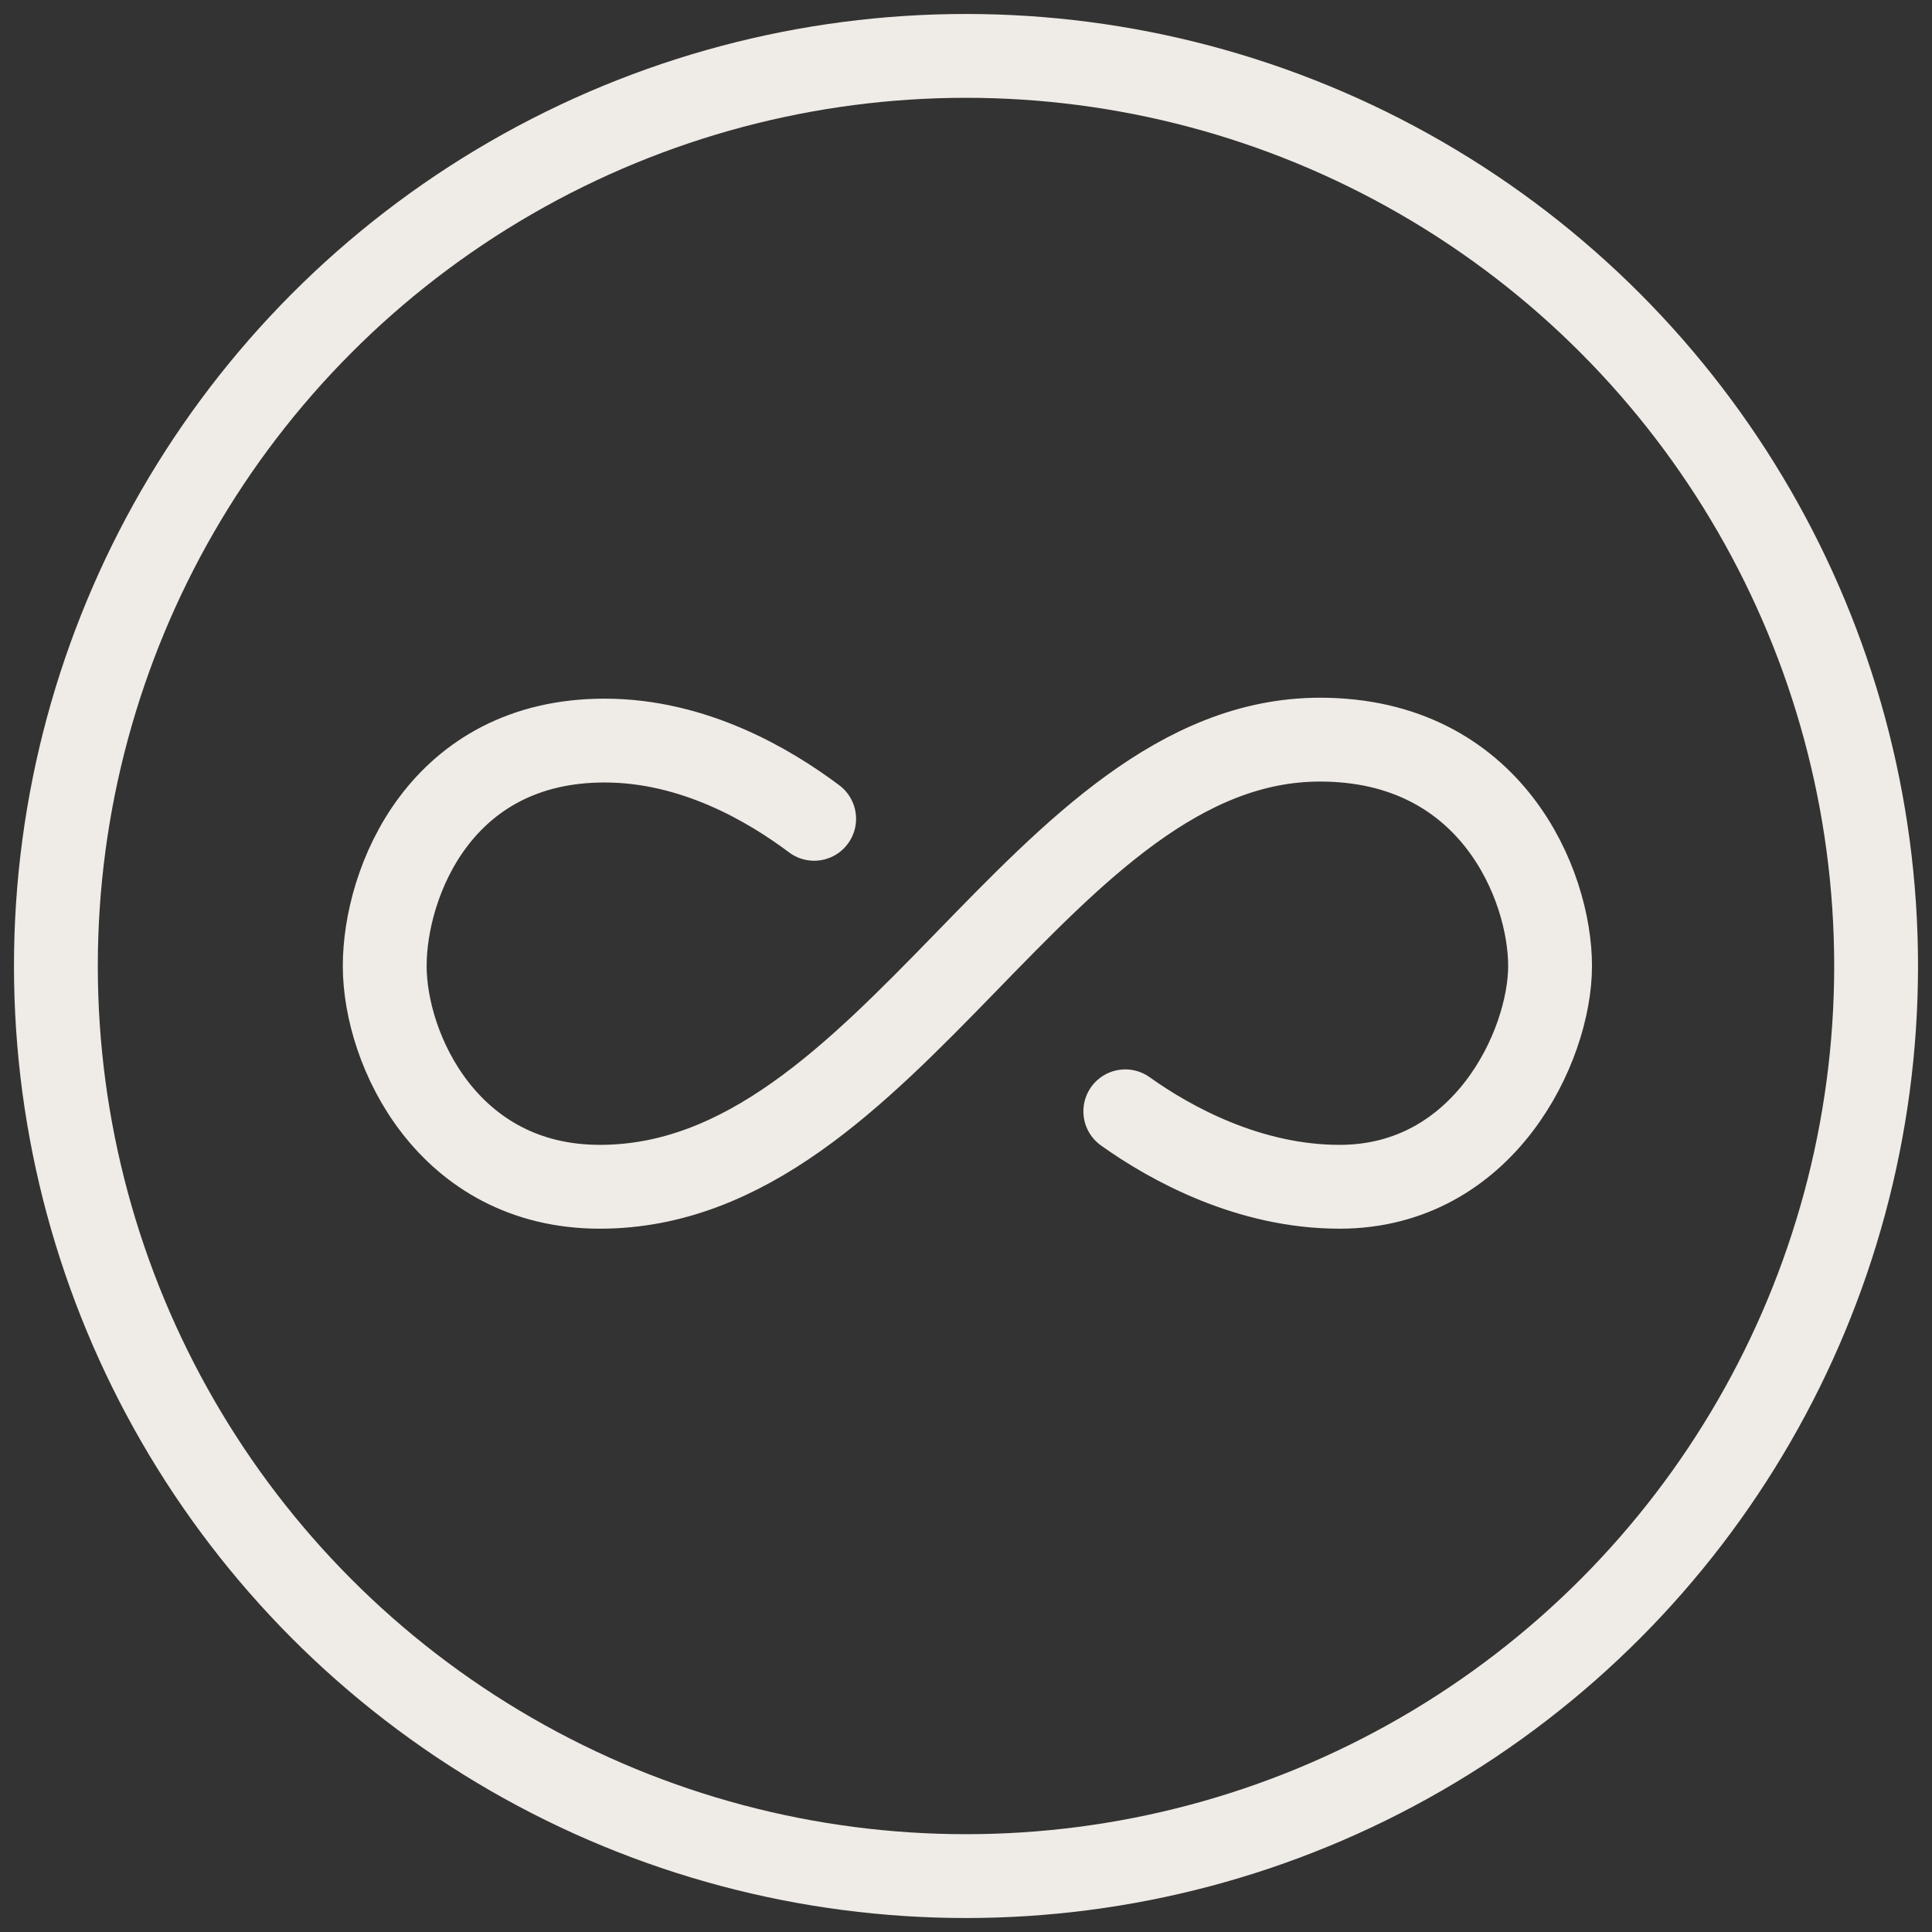
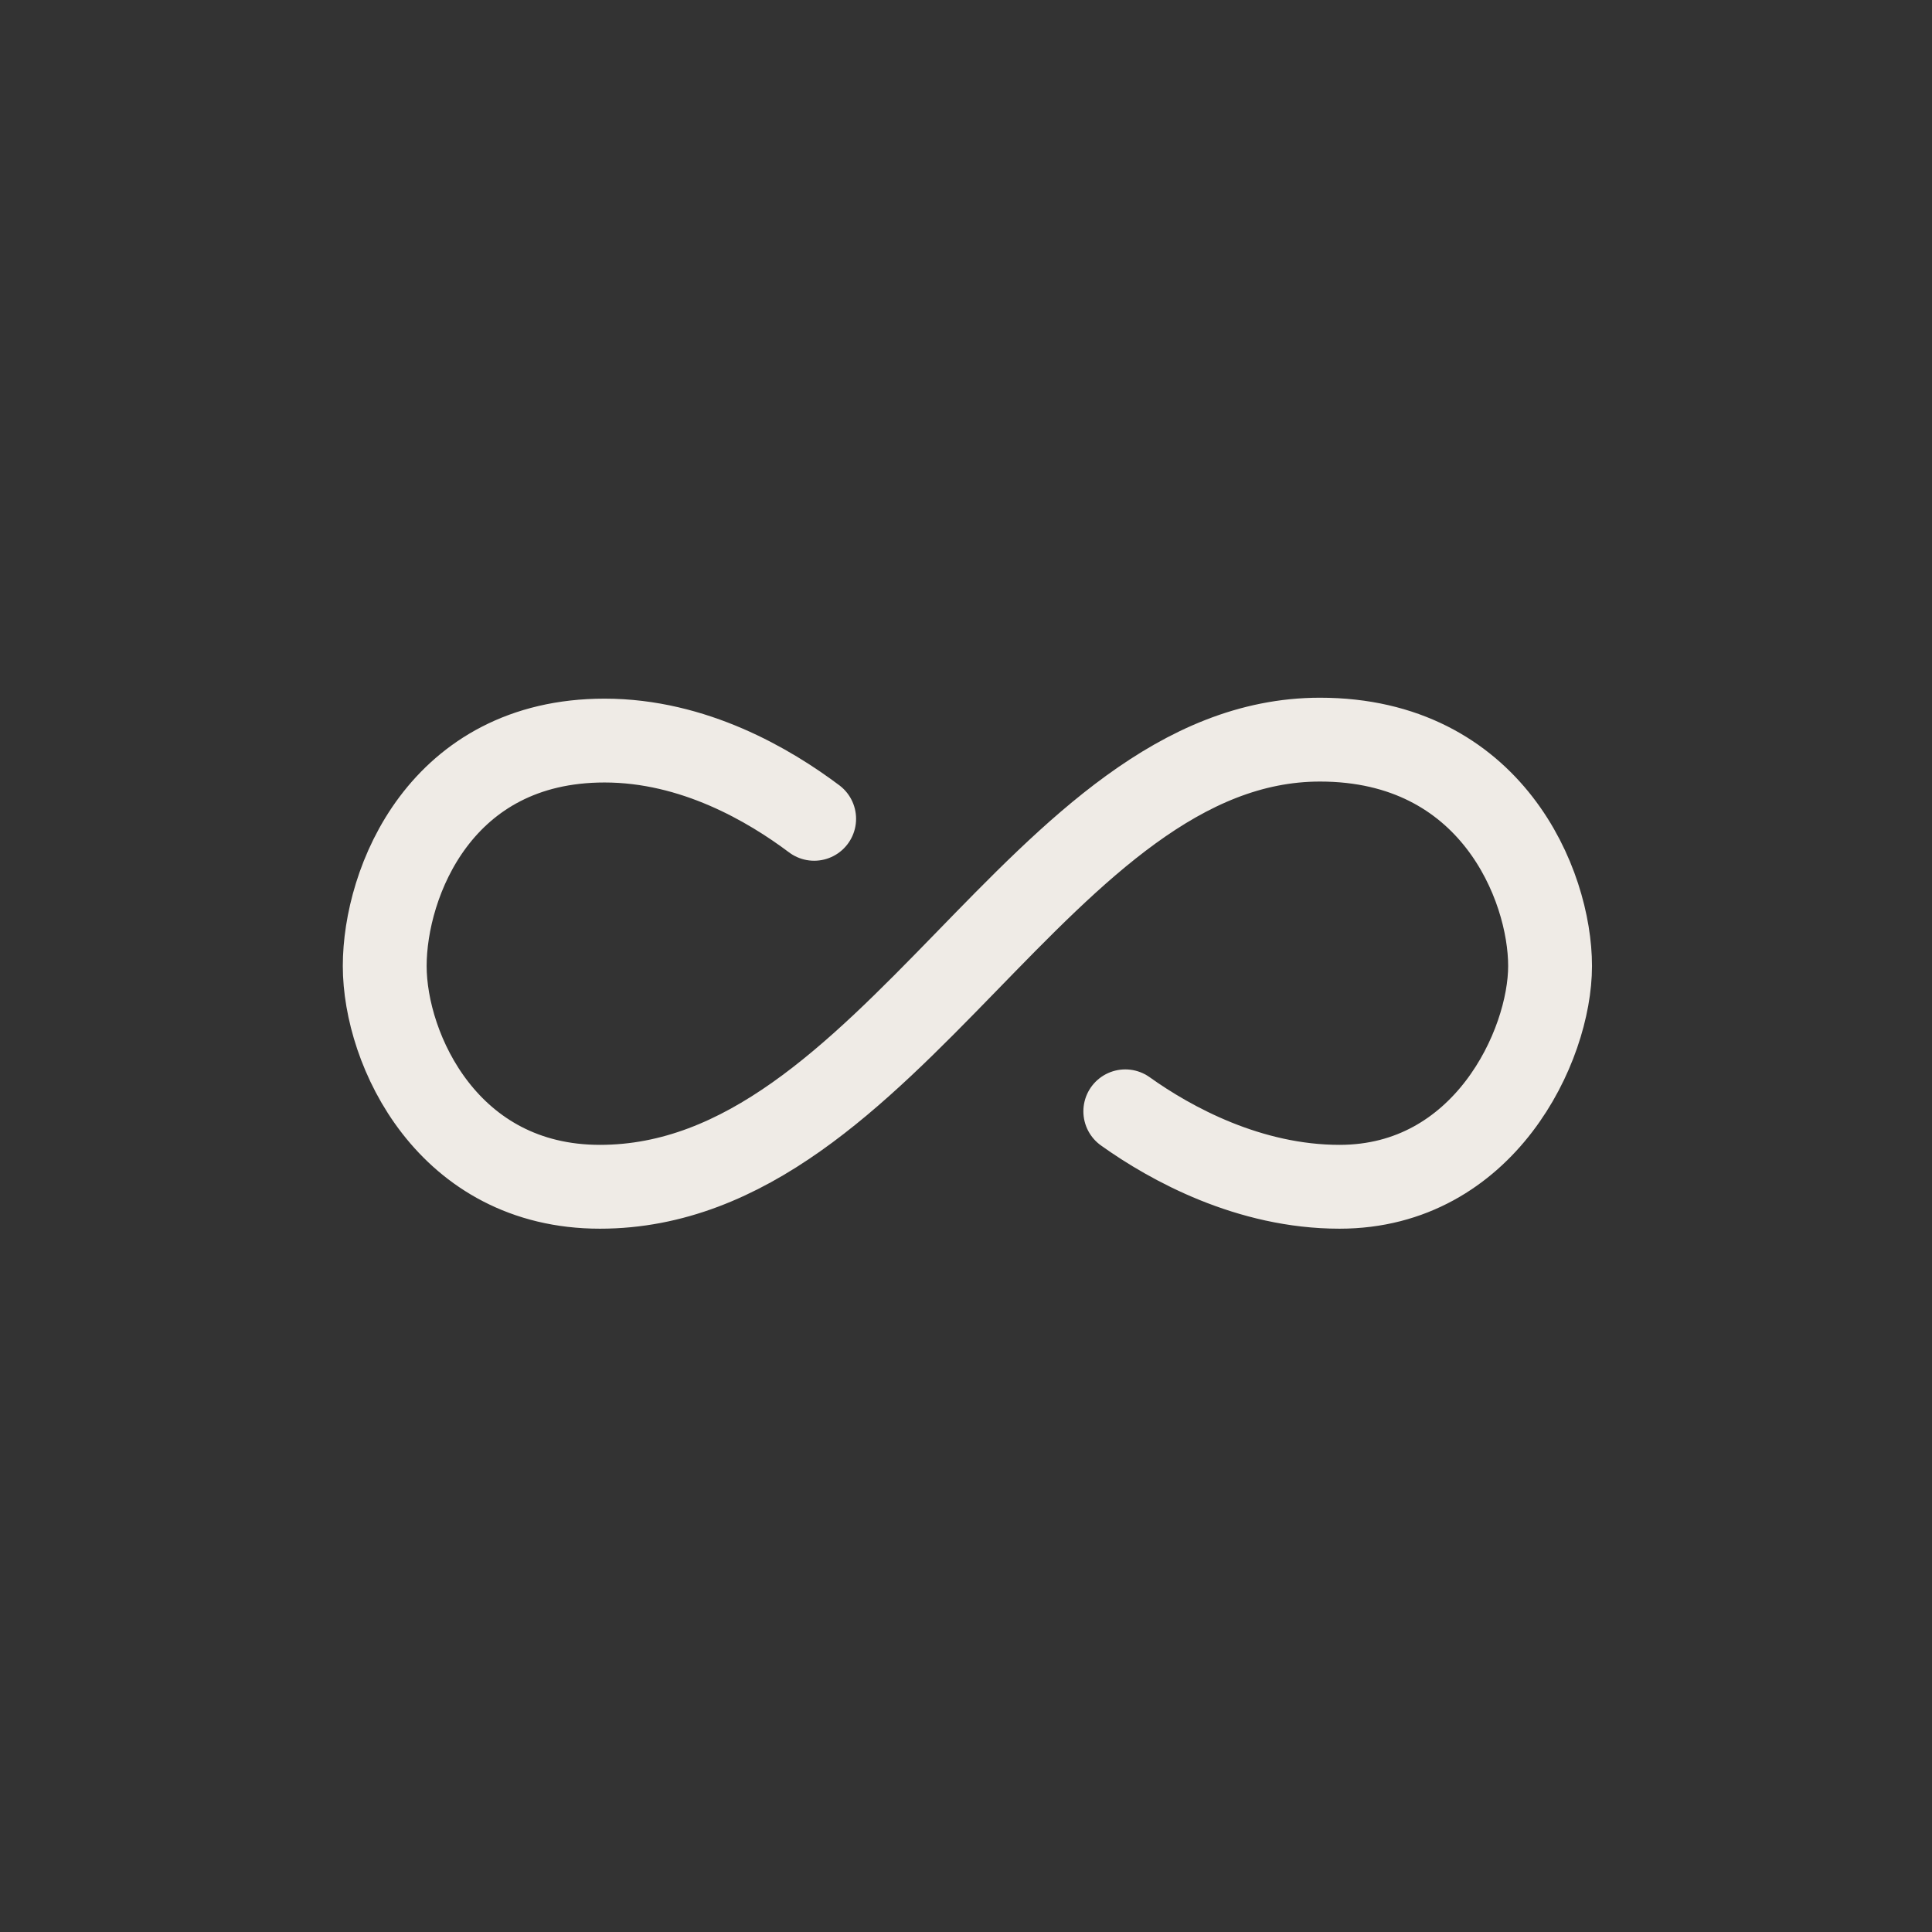
<svg xmlns="http://www.w3.org/2000/svg" xml:space="preserve" style="enable-background:new 0 0 207.4 207.4;" viewBox="0 0 207.4 207.4" y="0px" x="0px" id="_x27_24_Materials" version="1.1">
  <rect x="0" y="0" width="207.4" height="207.4" fill="#333333" stroke="none" />
  <style type="text/css">
	.st0{fill:none;stroke:#EFEBE6;stroke-width:9;stroke-miterlimit:10;}
	.st1{fill:none;stroke:#EFEBE6;stroke-width:9;stroke-linecap:round;stroke-miterlimit:10;}
</style>
  <g>
-     <circle r="97.7" cy="103.7" cx="103.7" class="st0" />
    <path d="M87.4,87.9c-4.8-3.6-12.9-8.4-22.5-8.4c-17.6,0-23.6,15.2-23.6,24.2s6.8,23.7,23.1,23.7   c31.3,0,47.4-48,77.3-48c18.4,0,24.7,15.6,24.7,24.3c0,8.6-7.1,23.7-22.6,23.7c-9.7,0-18.1-4.6-23-8.1" class="st1" />
  </g>
</svg>